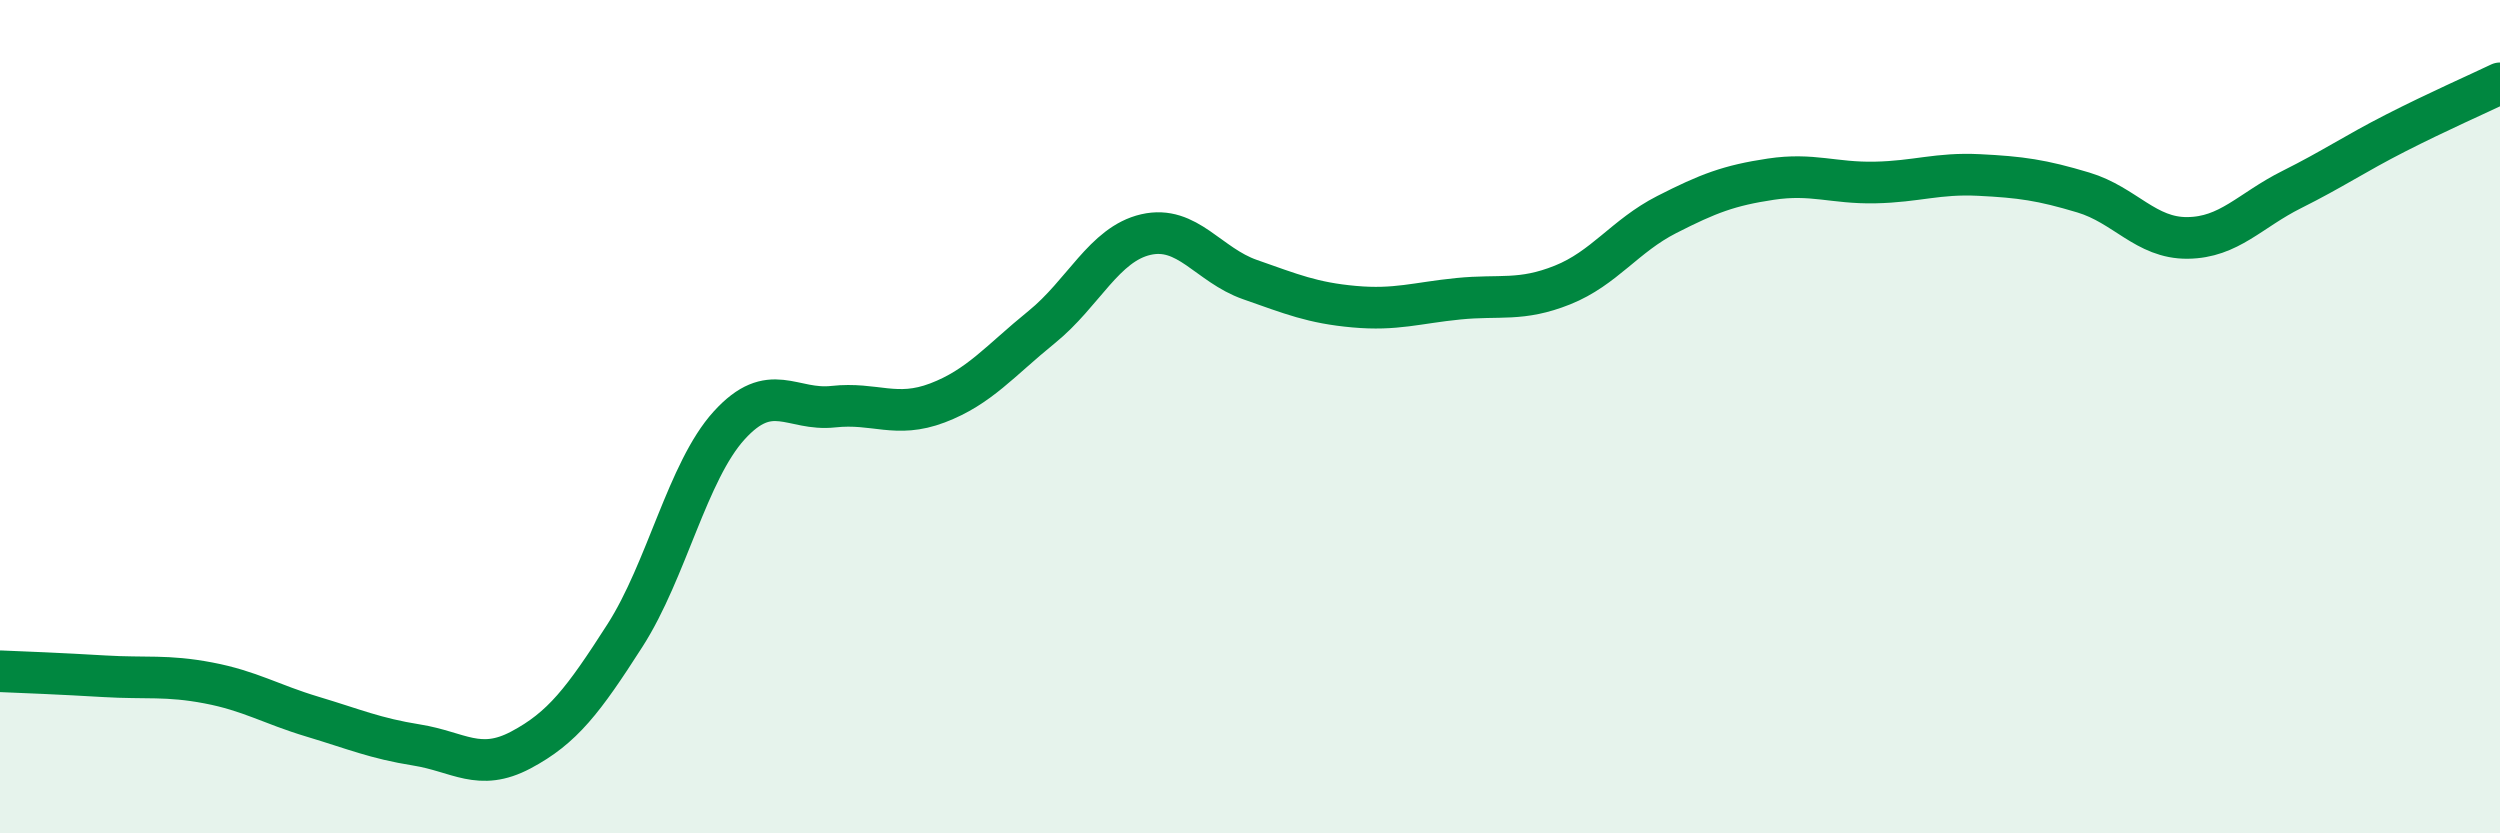
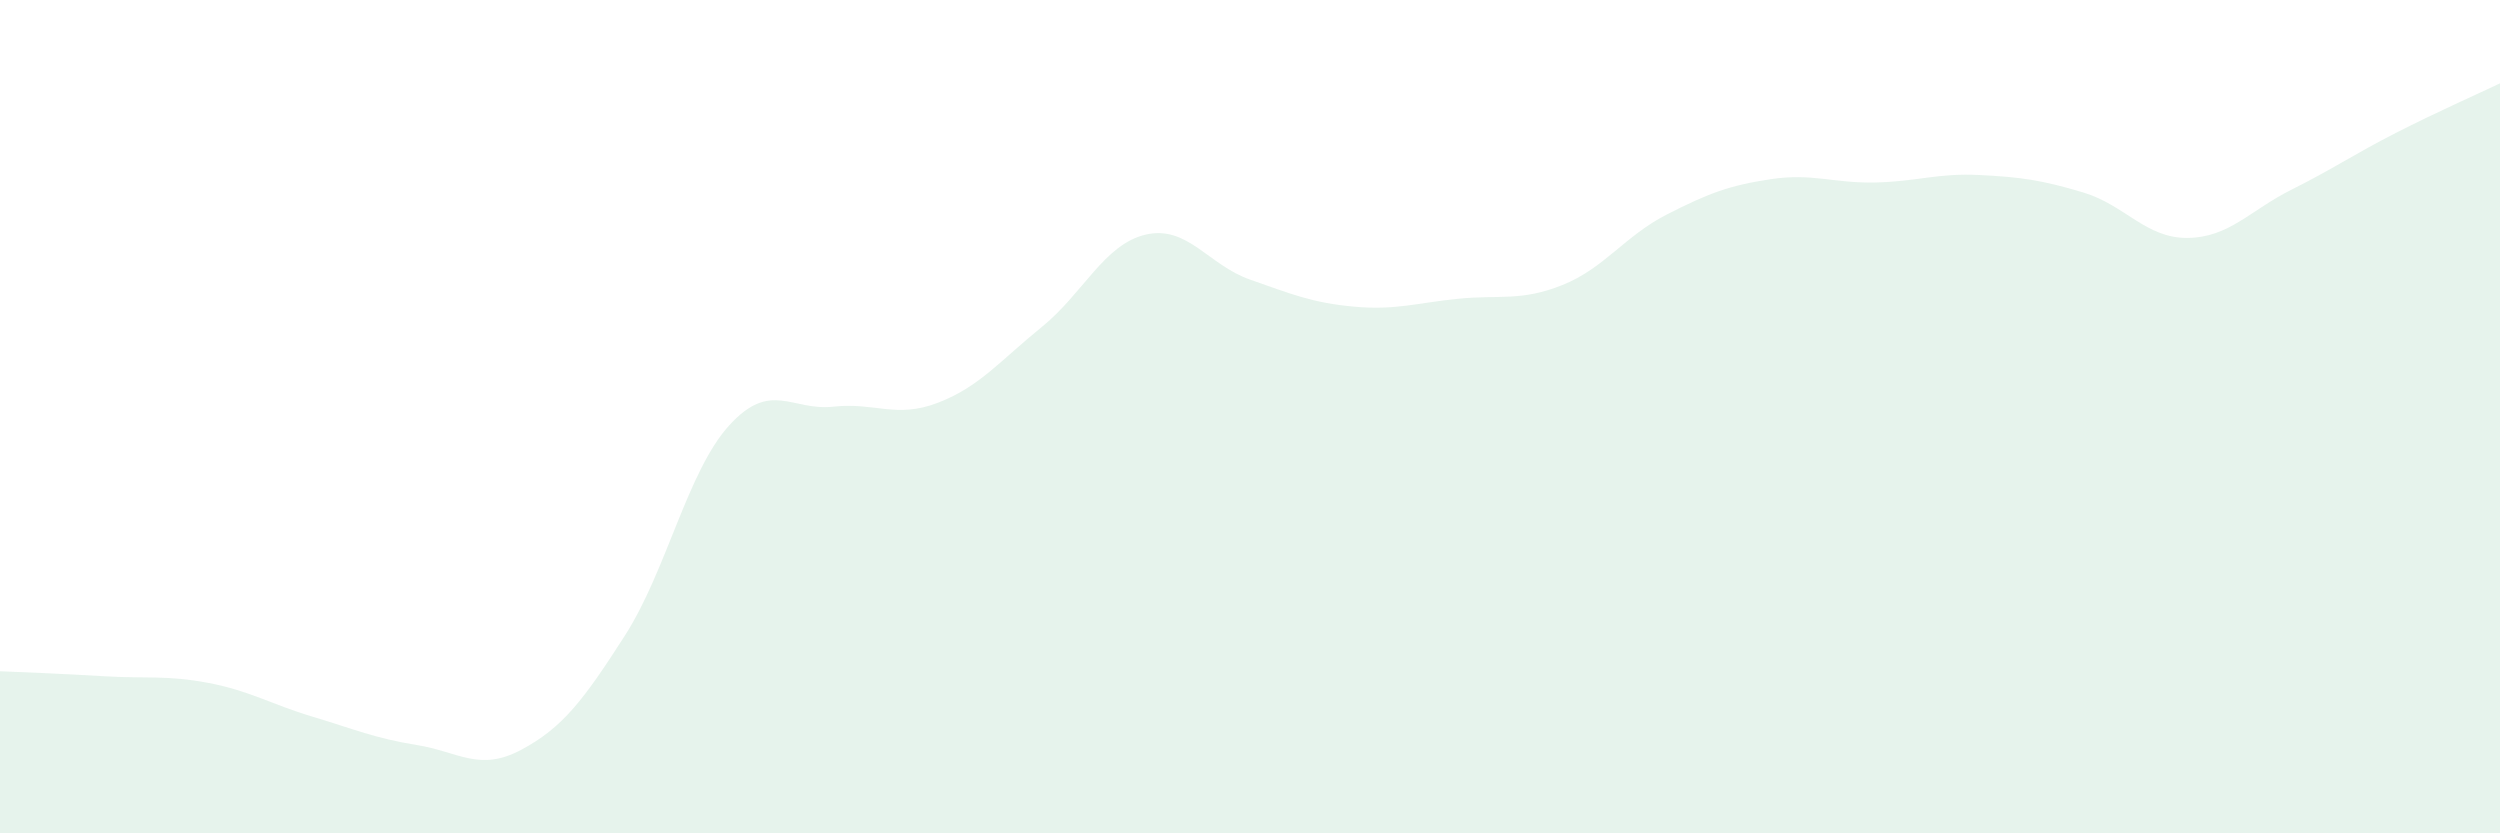
<svg xmlns="http://www.w3.org/2000/svg" width="60" height="20" viewBox="0 0 60 20">
-   <path d="M 0,16.11 C 0.5,16.13 1.5,16.17 2.5,16.23 C 3.5,16.29 4,16.2 5,16.39 C 6,16.58 6.5,16.9 7.5,17.2 C 8.5,17.5 9,17.72 10,17.88 C 11,18.04 11.5,18.53 12.5,18 C 13.5,17.47 14,16.81 15,15.25 C 16,13.69 16.5,11.31 17.5,10.21 C 18.5,9.11 19,9.87 20,9.76 C 21,9.65 21.5,10.05 22.5,9.67 C 23.5,9.29 24,8.66 25,7.85 C 26,7.04 26.5,5.86 27.5,5.63 C 28.5,5.4 29,6.36 30,6.71 C 31,7.06 31.5,7.27 32.5,7.36 C 33.5,7.45 34,7.27 35,7.17 C 36,7.07 36.5,7.24 37.5,6.84 C 38.5,6.44 39,5.66 40,5.15 C 41,4.64 41.5,4.45 42.5,4.3 C 43.5,4.15 44,4.4 45,4.38 C 46,4.36 46.5,4.15 47.5,4.2 C 48.5,4.25 49,4.32 50,4.62 C 51,4.92 51.5,5.72 52.5,5.71 C 53.5,5.7 54,5.05 55,4.55 C 56,4.05 56.5,3.7 57.5,3.19 C 58.5,2.68 59.5,2.24 60,2L60 20L0 20Z" fill="#008740" opacity="0.1" stroke-linecap="round" stroke-linejoin="round" />
-   <path d="M 0,16.11 C 0.5,16.13 1.5,16.17 2.5,16.23 C 3.5,16.29 4,16.2 5,16.39 C 6,16.58 6.5,16.9 7.5,17.2 C 8.5,17.5 9,17.72 10,17.88 C 11,18.04 11.5,18.53 12.5,18 C 13.5,17.47 14,16.81 15,15.25 C 16,13.69 16.5,11.31 17.5,10.21 C 18.5,9.11 19,9.87 20,9.76 C 21,9.65 21.5,10.05 22.5,9.67 C 23.5,9.29 24,8.66 25,7.85 C 26,7.04 26.5,5.86 27.5,5.63 C 28.5,5.4 29,6.36 30,6.71 C 31,7.06 31.5,7.27 32.5,7.36 C 33.5,7.45 34,7.27 35,7.17 C 36,7.07 36.5,7.24 37.5,6.84 C 38.5,6.44 39,5.66 40,5.15 C 41,4.64 41.5,4.45 42.5,4.3 C 43.5,4.15 44,4.4 45,4.38 C 46,4.36 46.5,4.15 47.5,4.2 C 48.5,4.25 49,4.32 50,4.62 C 51,4.92 51.5,5.72 52.5,5.71 C 53.5,5.7 54,5.05 55,4.55 C 56,4.05 56.5,3.7 57.5,3.19 C 58.5,2.68 59.5,2.24 60,2" stroke="#008740" stroke-width="1" fill="none" stroke-linecap="round" stroke-linejoin="round" />
+   <path d="M 0,16.11 C 0.5,16.13 1.5,16.17 2.5,16.23 C 3.5,16.29 4,16.2 5,16.39 C 6,16.58 6.5,16.9 7.5,17.2 C 8.5,17.5 9,17.72 10,17.88 C 11,18.04 11.5,18.53 12.5,18 C 13.5,17.47 14,16.81 15,15.25 C 16,13.69 16.5,11.31 17.5,10.21 C 18.5,9.11 19,9.87 20,9.76 C 21,9.65 21.5,10.05 22.5,9.67 C 23.5,9.29 24,8.66 25,7.85 C 26,7.04 26.5,5.86 27.5,5.63 C 28.5,5.4 29,6.36 30,6.71 C 31,7.06 31.5,7.27 32.5,7.36 C 33.5,7.45 34,7.27 35,7.17 C 36,7.07 36.5,7.24 37.5,6.84 C 38.5,6.44 39,5.66 40,5.15 C 41,4.64 41.5,4.45 42.5,4.3 C 43.5,4.15 44,4.4 45,4.38 C 46,4.36 46.5,4.15 47.5,4.2 C 48.5,4.25 49,4.32 50,4.62 C 51,4.92 51.5,5.72 52.5,5.71 C 53.5,5.7 54,5.05 55,4.55 C 56,4.05 56.5,3.7 57.5,3.19 C 58.5,2.68 59.5,2.24 60,2L60 20L0 20" fill="#008740" opacity="0.1" stroke-linecap="round" stroke-linejoin="round" />
</svg>